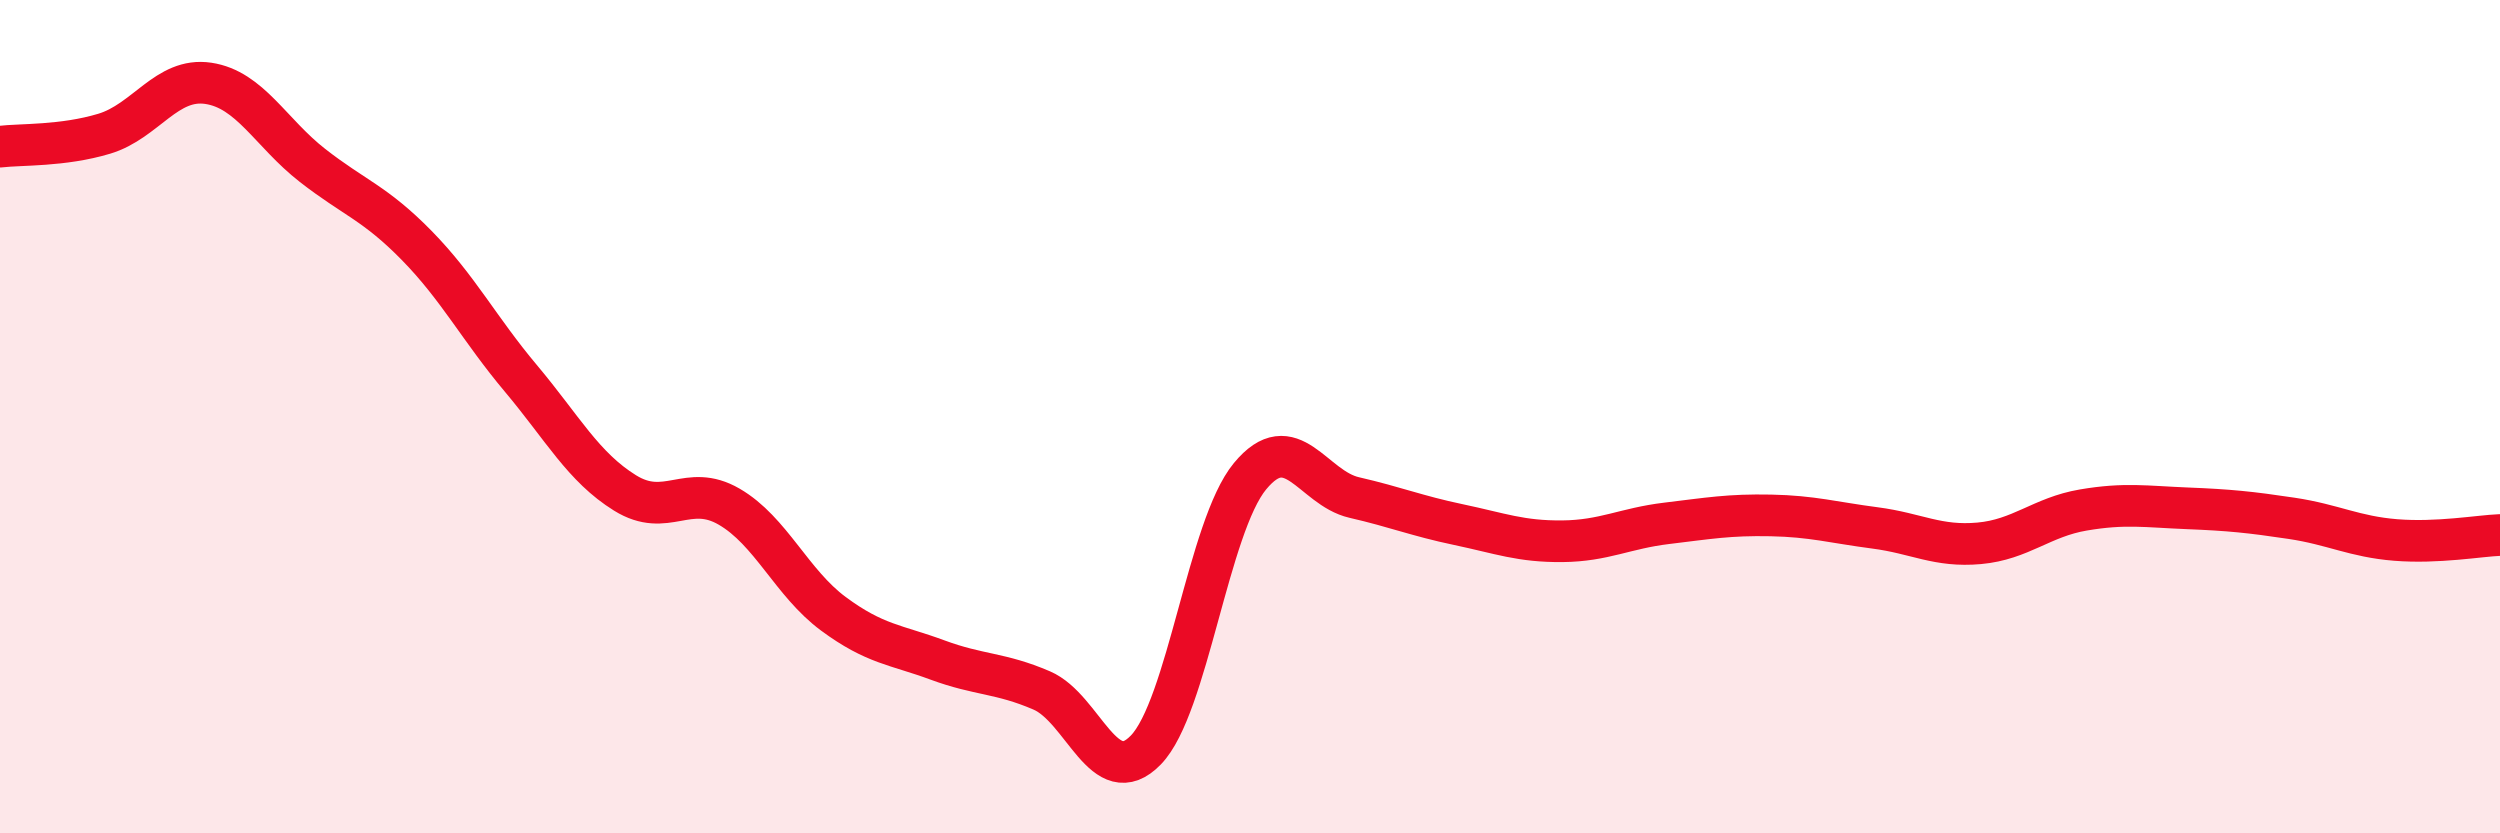
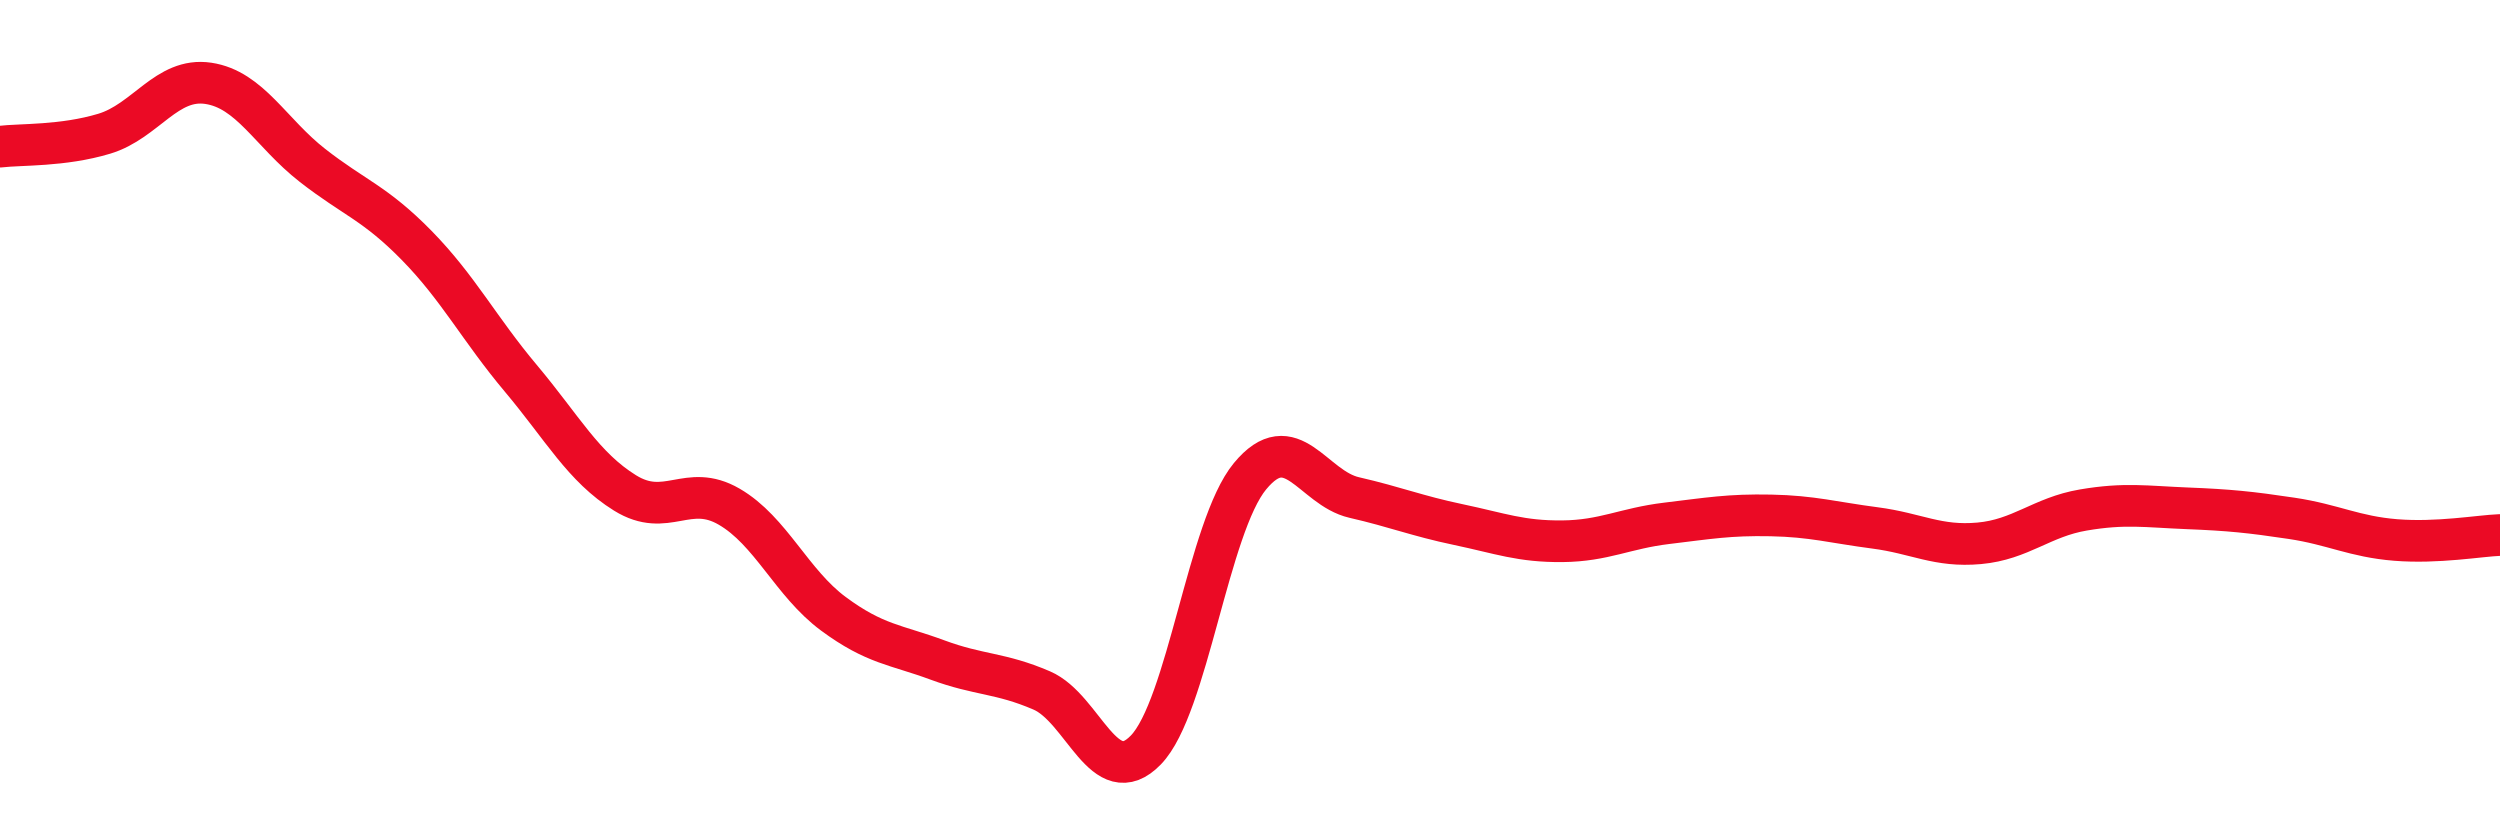
<svg xmlns="http://www.w3.org/2000/svg" width="60" height="20" viewBox="0 0 60 20">
-   <path d="M 0,3.52 C 0.5,3.46 1.5,3.51 2.5,3.21 C 3.5,2.91 4,1.85 5,2 C 6,2.15 6.5,3.19 7.5,3.97 C 8.5,4.75 9,4.87 10,5.89 C 11,6.91 11.5,7.89 12.5,9.08 C 13.5,10.27 14,11.21 15,11.83 C 16,12.45 16.5,11.58 17.5,12.16 C 18.5,12.74 19,13.99 20,14.73 C 21,15.47 21.5,15.47 22.5,15.84 C 23.5,16.21 24,16.14 25,16.57 C 26,17 26.5,19.03 27.5,18 C 28.5,16.97 29,12.64 30,11.43 C 31,10.22 31.5,11.71 32.5,11.94 C 33.5,12.17 34,12.38 35,12.59 C 36,12.8 36.5,13 37.5,12.99 C 38.5,12.98 39,12.68 40,12.56 C 41,12.44 41.5,12.35 42.5,12.37 C 43.5,12.39 44,12.54 45,12.67 C 46,12.8 46.5,13.13 47.5,13.04 C 48.5,12.95 49,12.41 50,12.24 C 51,12.07 51.5,12.16 52.5,12.2 C 53.5,12.24 54,12.29 55,12.44 C 56,12.59 56.5,12.88 57.5,12.96 C 58.5,13.04 59.5,12.86 60,12.84L60 20L0 20Z" fill="#EB0A25" opacity="0.1" stroke-linecap="round" stroke-linejoin="round" />
  <path d="M 0,3.52 C 0.5,3.46 1.5,3.51 2.5,3.21 C 3.5,2.91 4,1.85 5,2 C 6,2.15 6.5,3.19 7.5,3.97 C 8.5,4.75 9,4.87 10,5.89 C 11,6.91 11.5,7.89 12.5,9.08 C 13.5,10.27 14,11.21 15,11.83 C 16,12.45 16.5,11.58 17.5,12.16 C 18.5,12.74 19,13.99 20,14.73 C 21,15.47 21.5,15.47 22.5,15.84 C 23.5,16.21 24,16.14 25,16.57 C 26,17 26.5,19.03 27.5,18 C 28.5,16.97 29,12.64 30,11.43 C 31,10.22 31.5,11.71 32.5,11.94 C 33.5,12.17 34,12.38 35,12.59 C 36,12.8 36.5,13 37.5,12.99 C 38.5,12.98 39,12.68 40,12.56 C 41,12.44 41.5,12.35 42.5,12.37 C 43.5,12.39 44,12.54 45,12.67 C 46,12.8 46.5,13.13 47.5,13.04 C 48.5,12.95 49,12.41 50,12.24 C 51,12.07 51.5,12.16 52.5,12.2 C 53.5,12.24 54,12.29 55,12.44 C 56,12.59 56.5,12.88 57.5,12.96 C 58.5,13.04 59.5,12.86 60,12.84" stroke="#EB0A25" stroke-width="1" fill="none" stroke-linecap="round" stroke-linejoin="round" />
</svg>